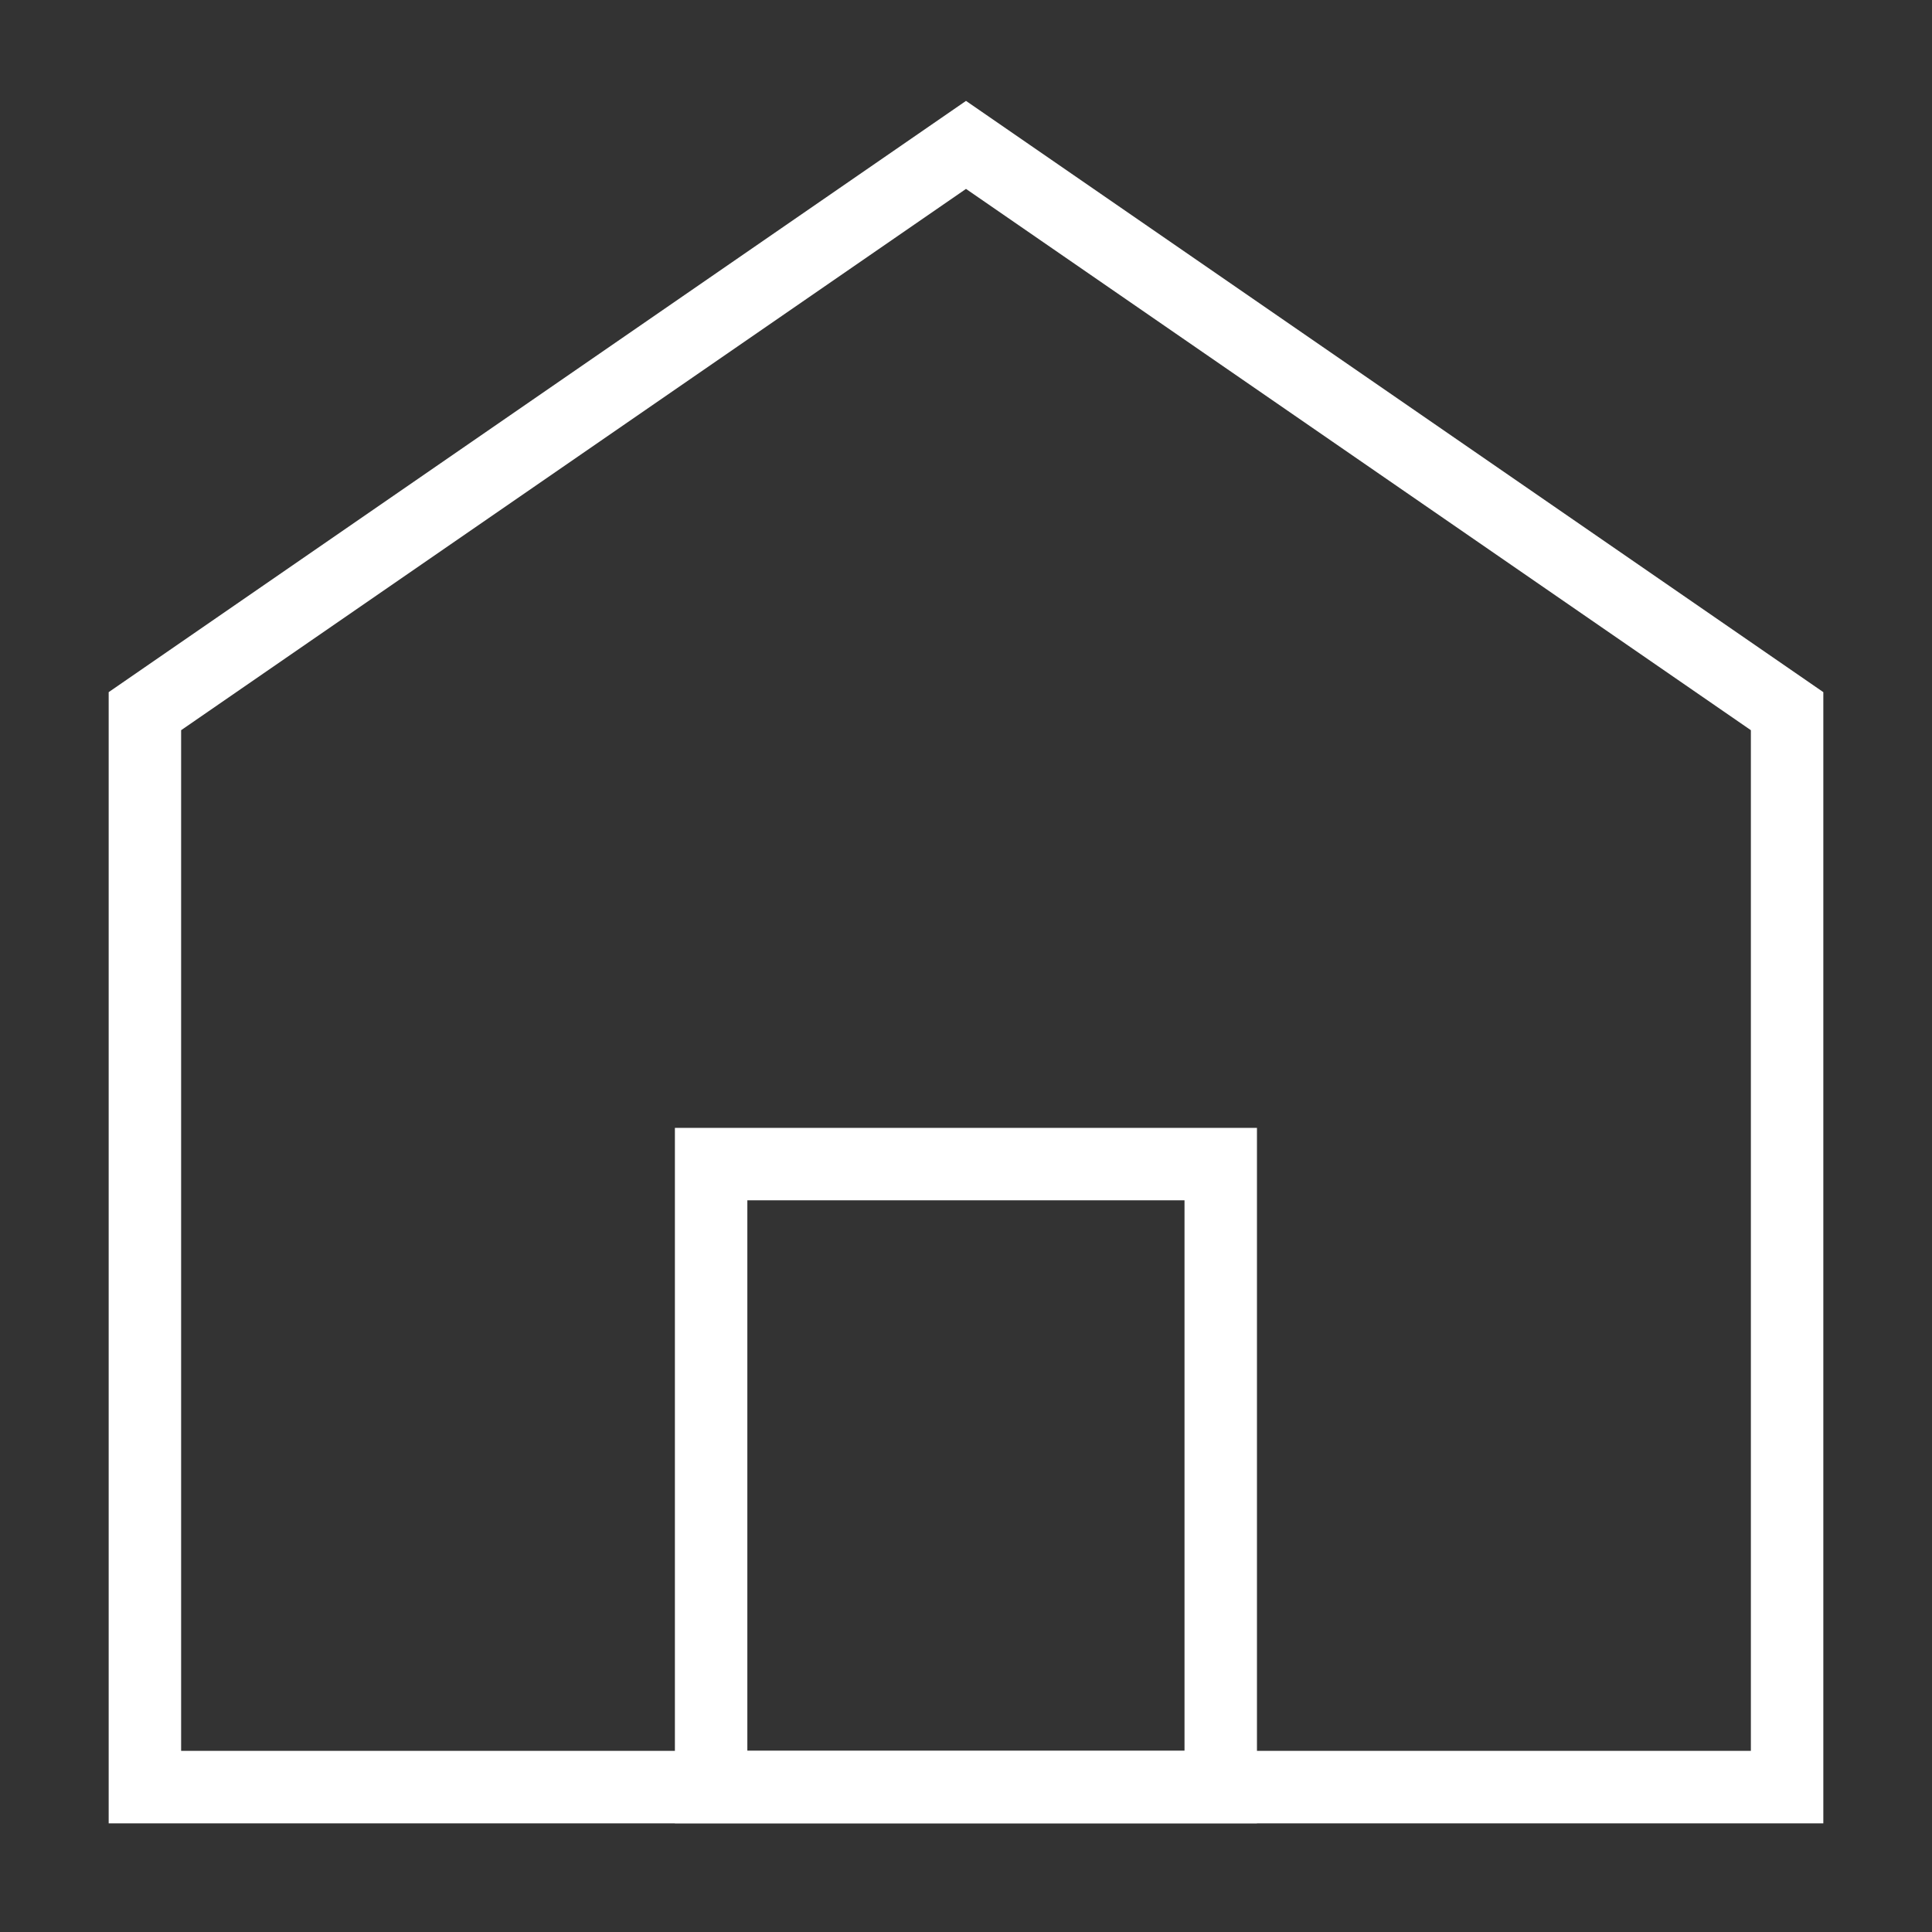
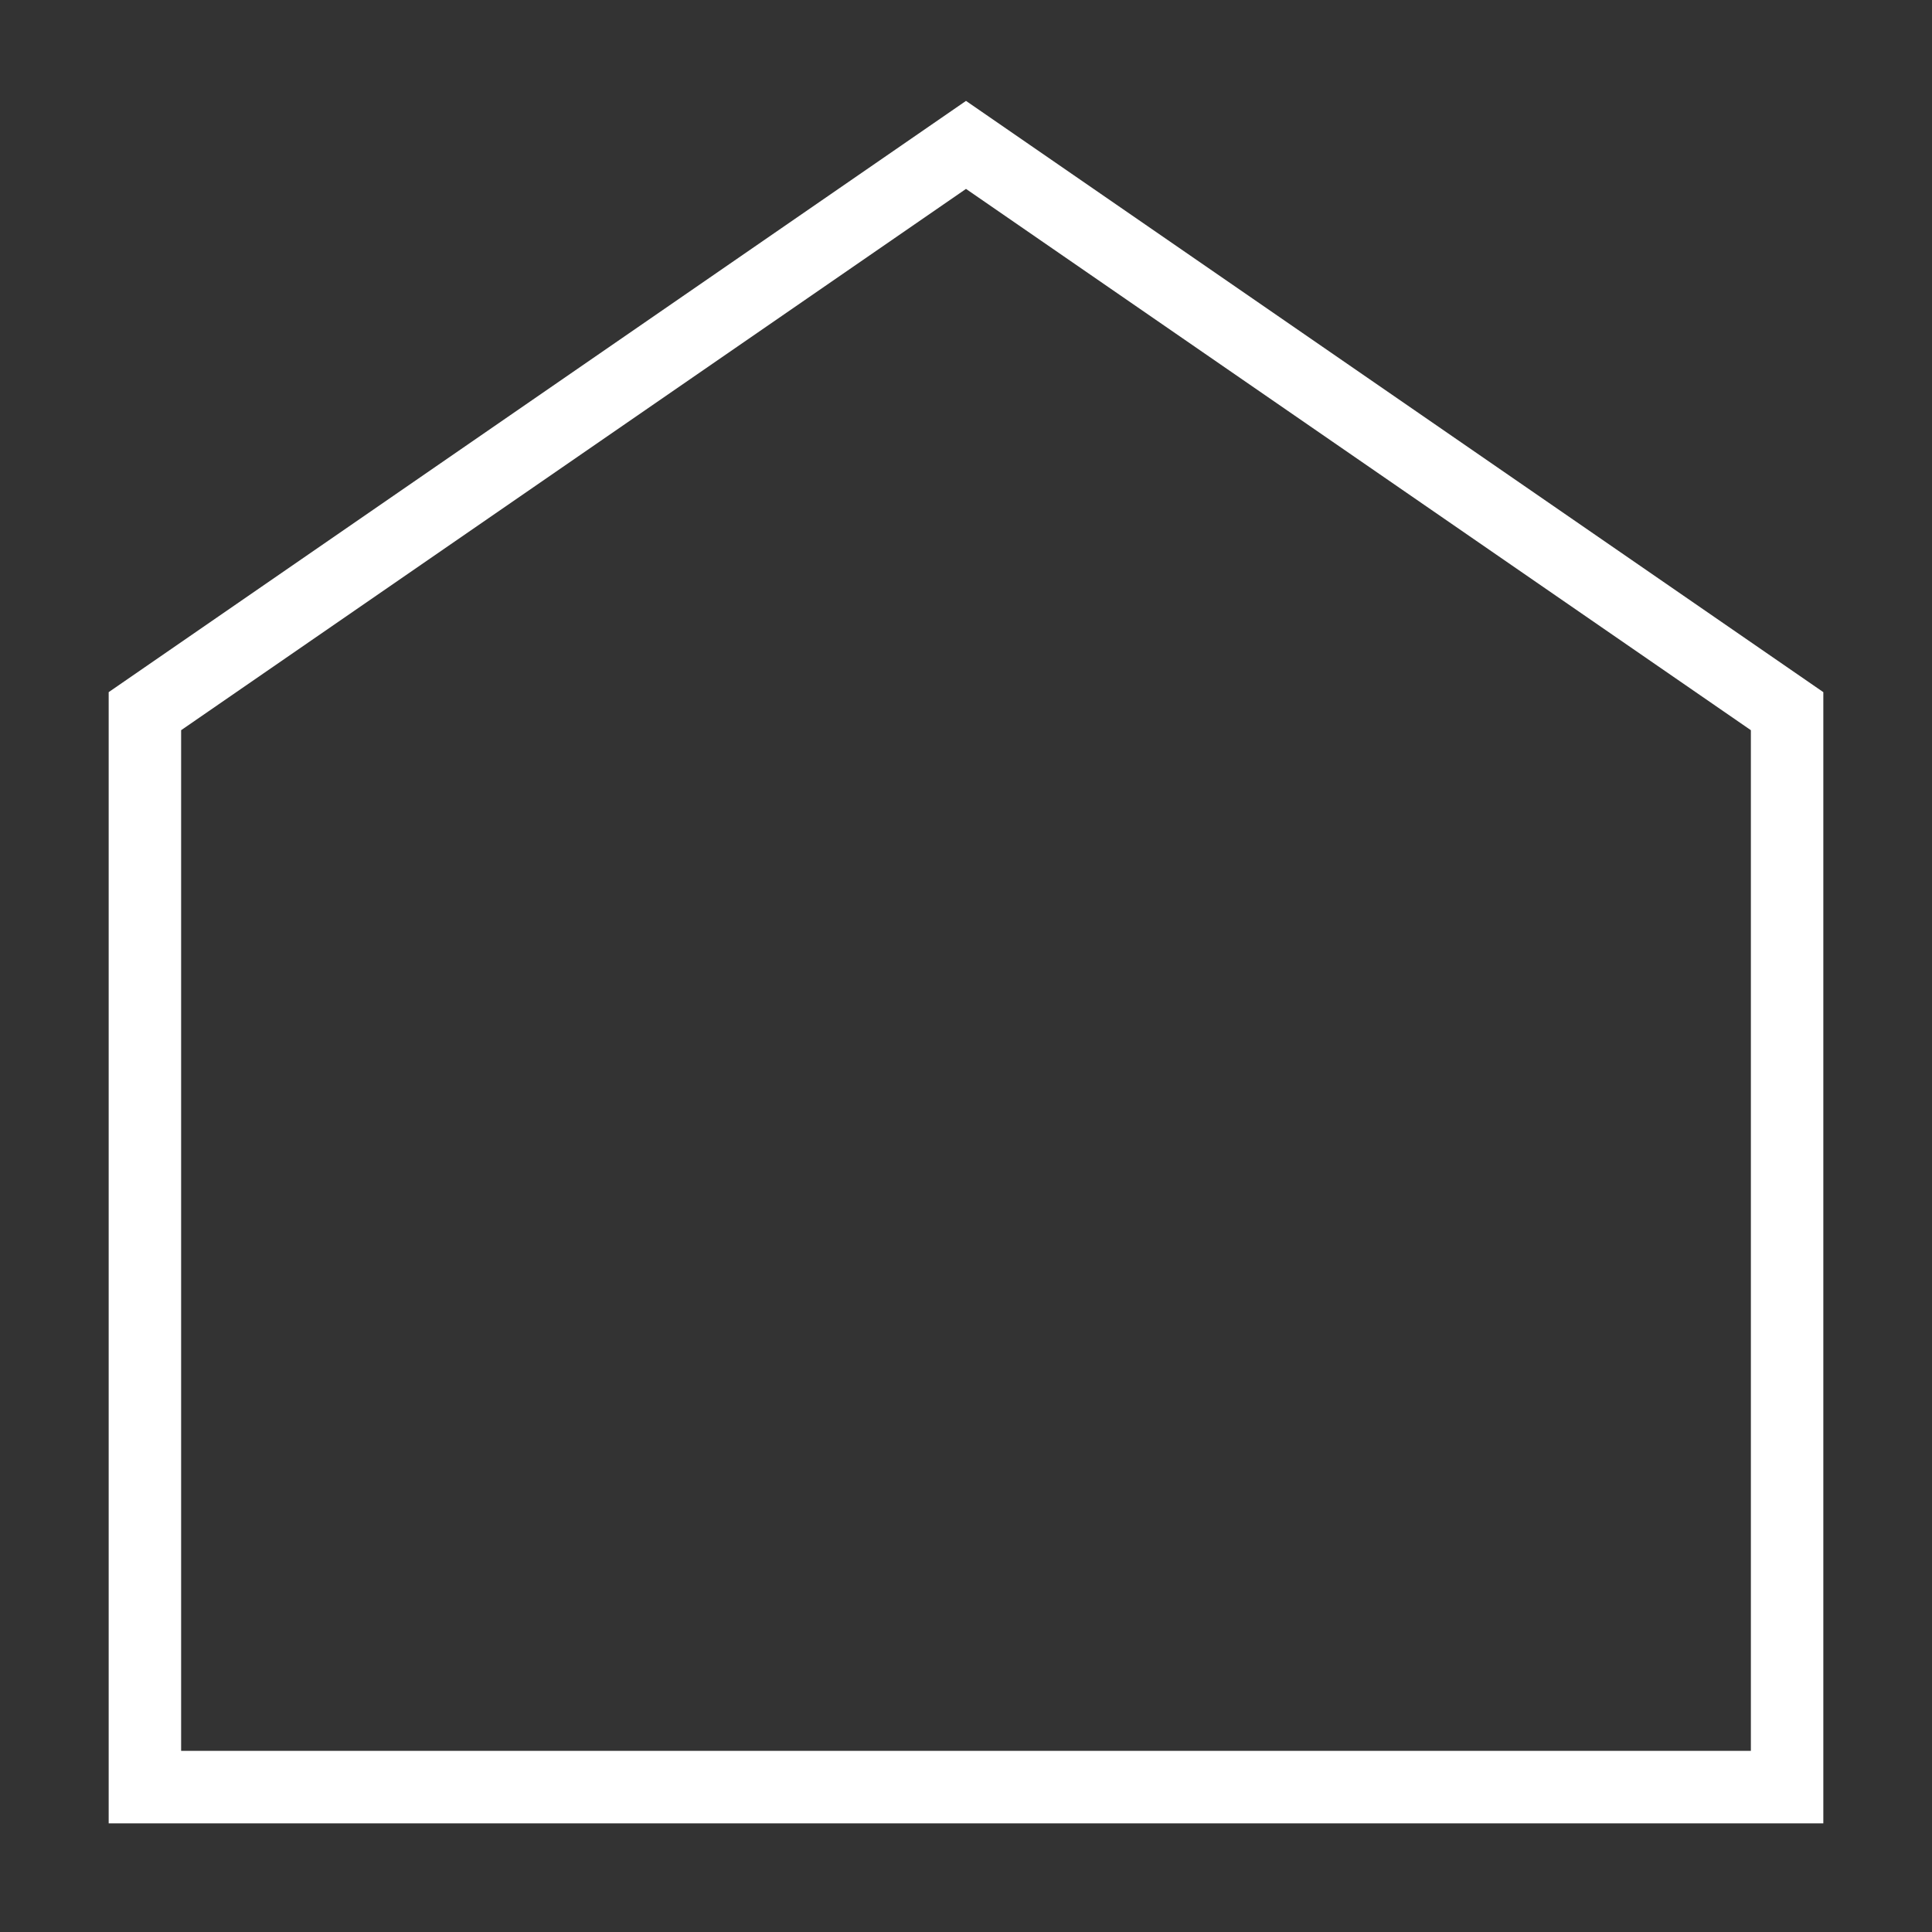
<svg xmlns="http://www.w3.org/2000/svg" width="40" height="40" viewBox="0 0 40 40" fill="none">
  <rect x="0" y="0" width="40" height="40" fill="#333333" stroke="none" />
  <g id="Line Square/Home">
    <g id="Home">
      <path id="Vector" d="M7.69 37H32.31C34.9 37 37 37 37 37V14.724L20 3L3 14.724V37C3 37 5.1 37 7.69 37Z" stroke="white" stroke-width="1.5" stroke-linecap="round" />
-       <path id="Vector_2" d="M14.723 28.791C14.723 26.201 14.723 24.101 14.723 24.101H25.274C25.274 24.101 25.274 26.201 25.274 28.791V36.998H14.723V28.791Z" stroke="white" stroke-width="1.5" stroke-linecap="round" />
    </g>
  </g>
</svg>